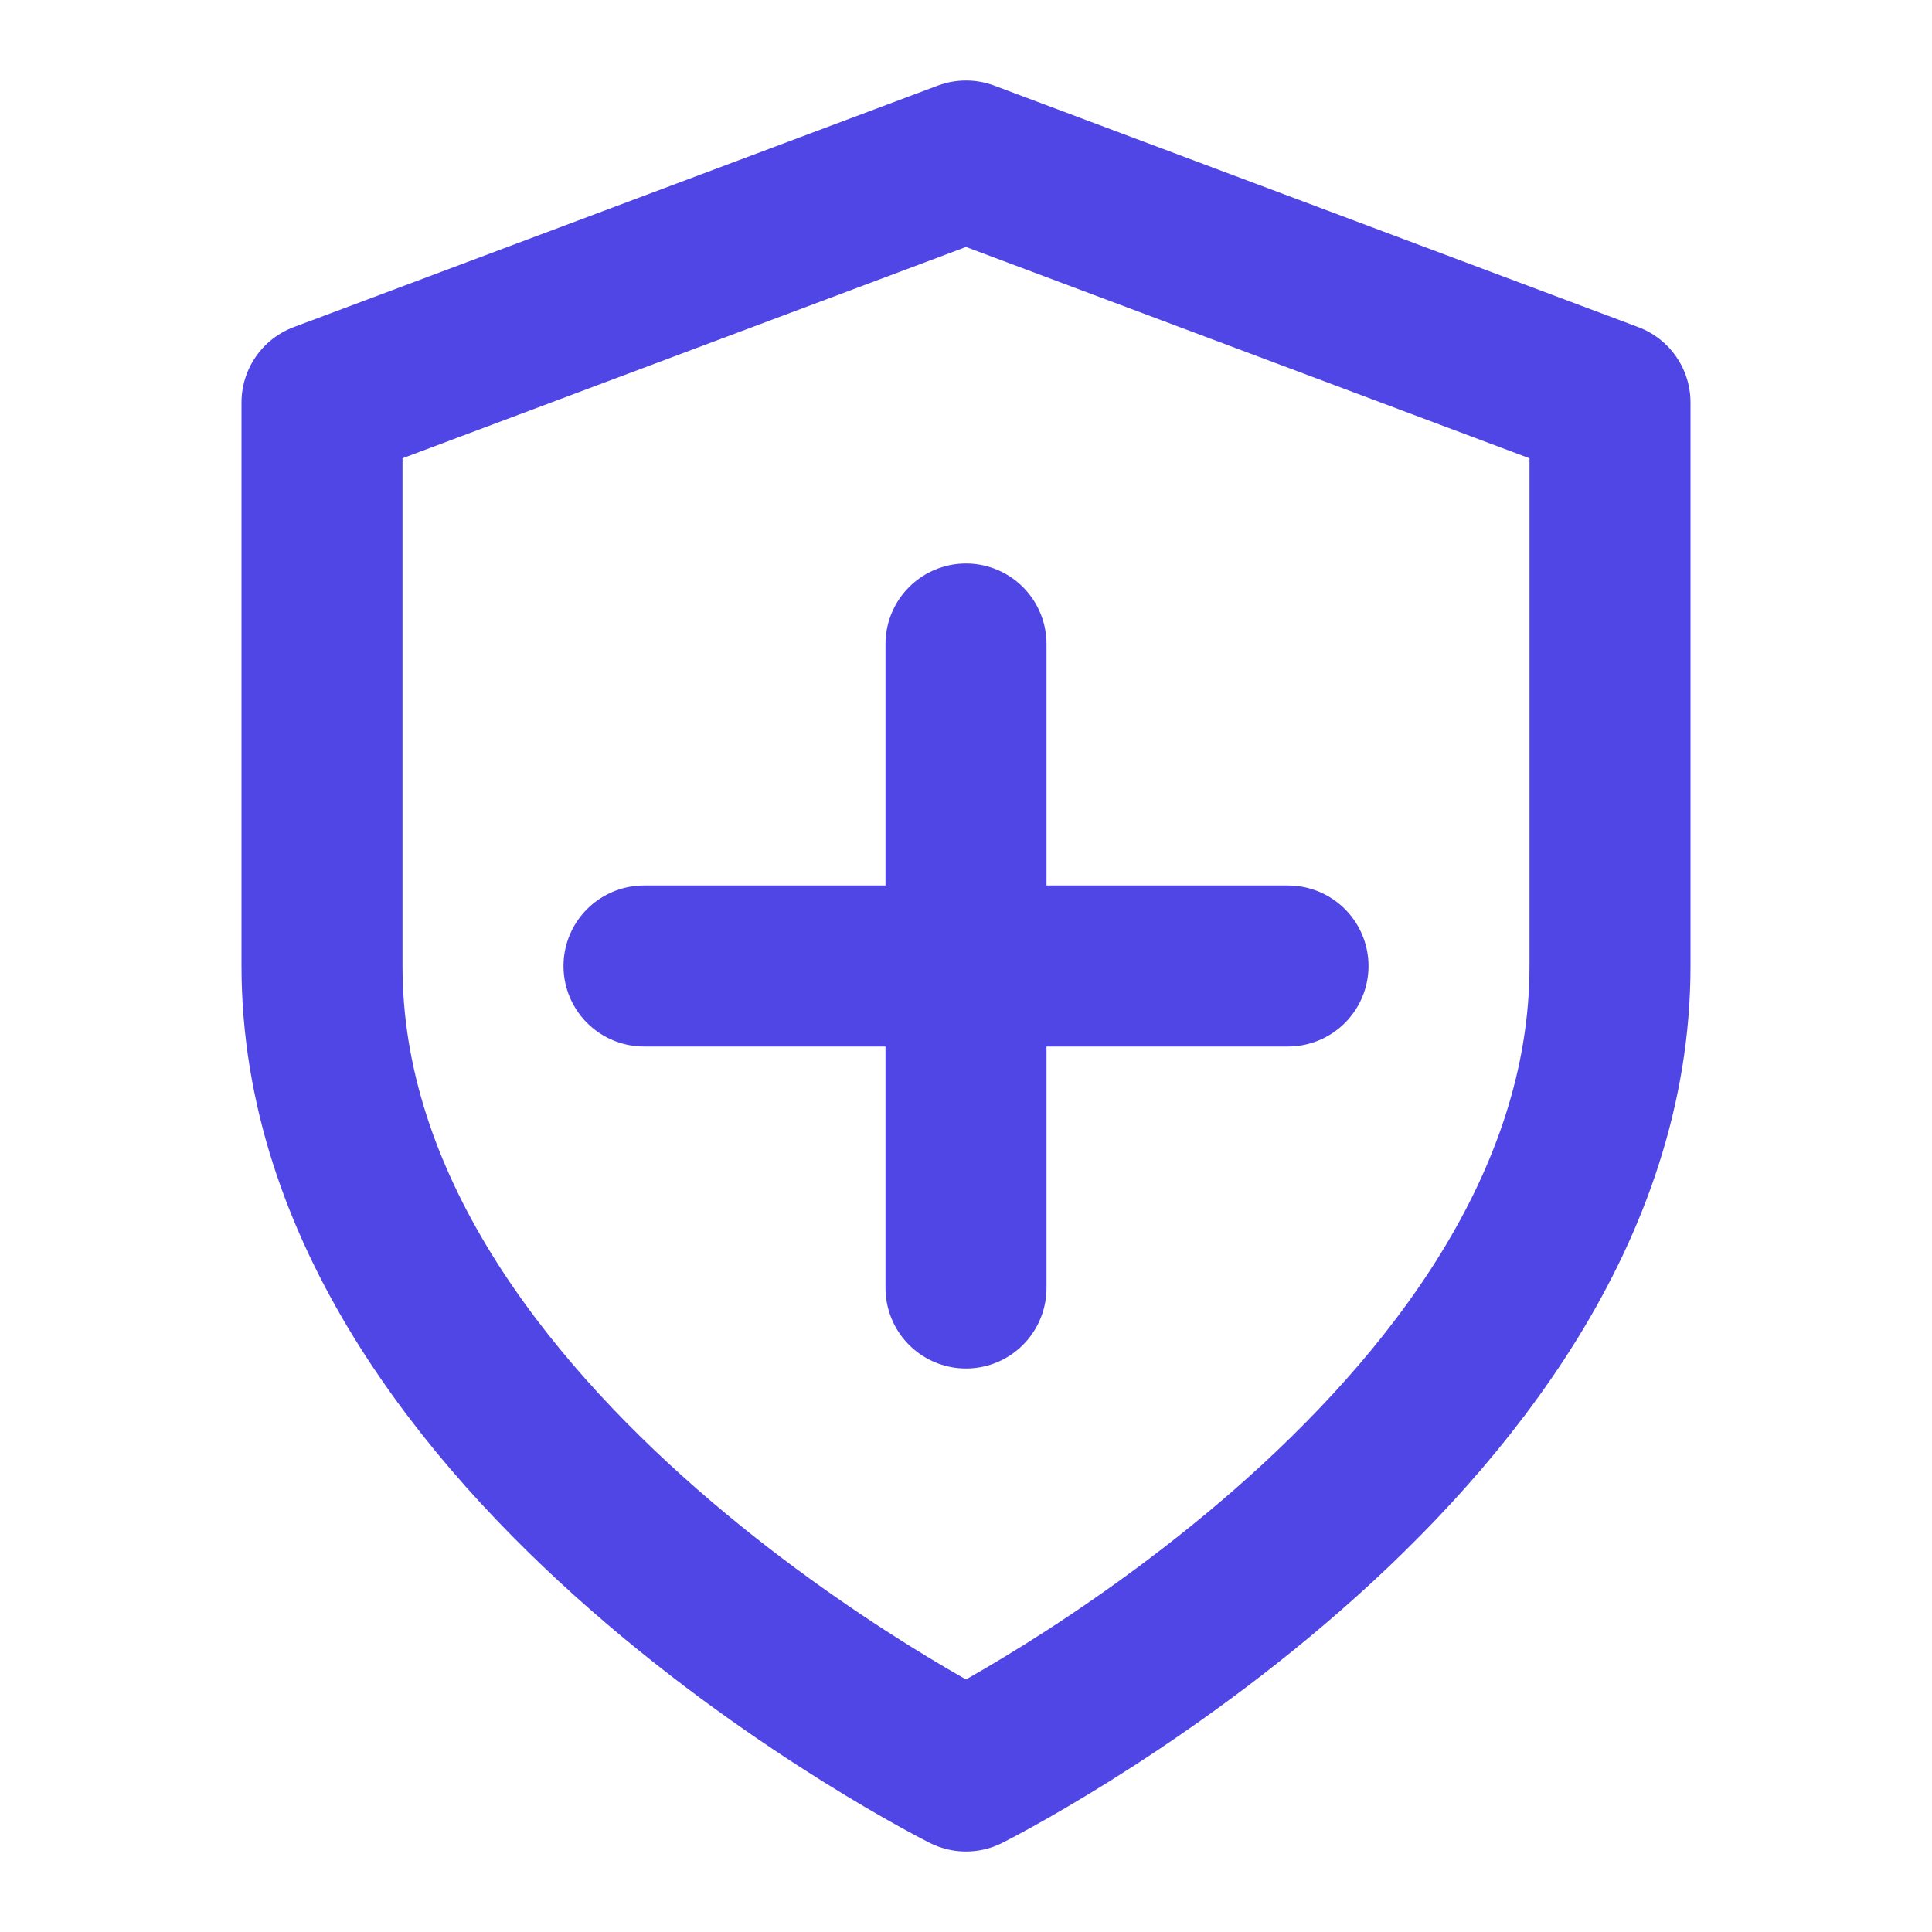
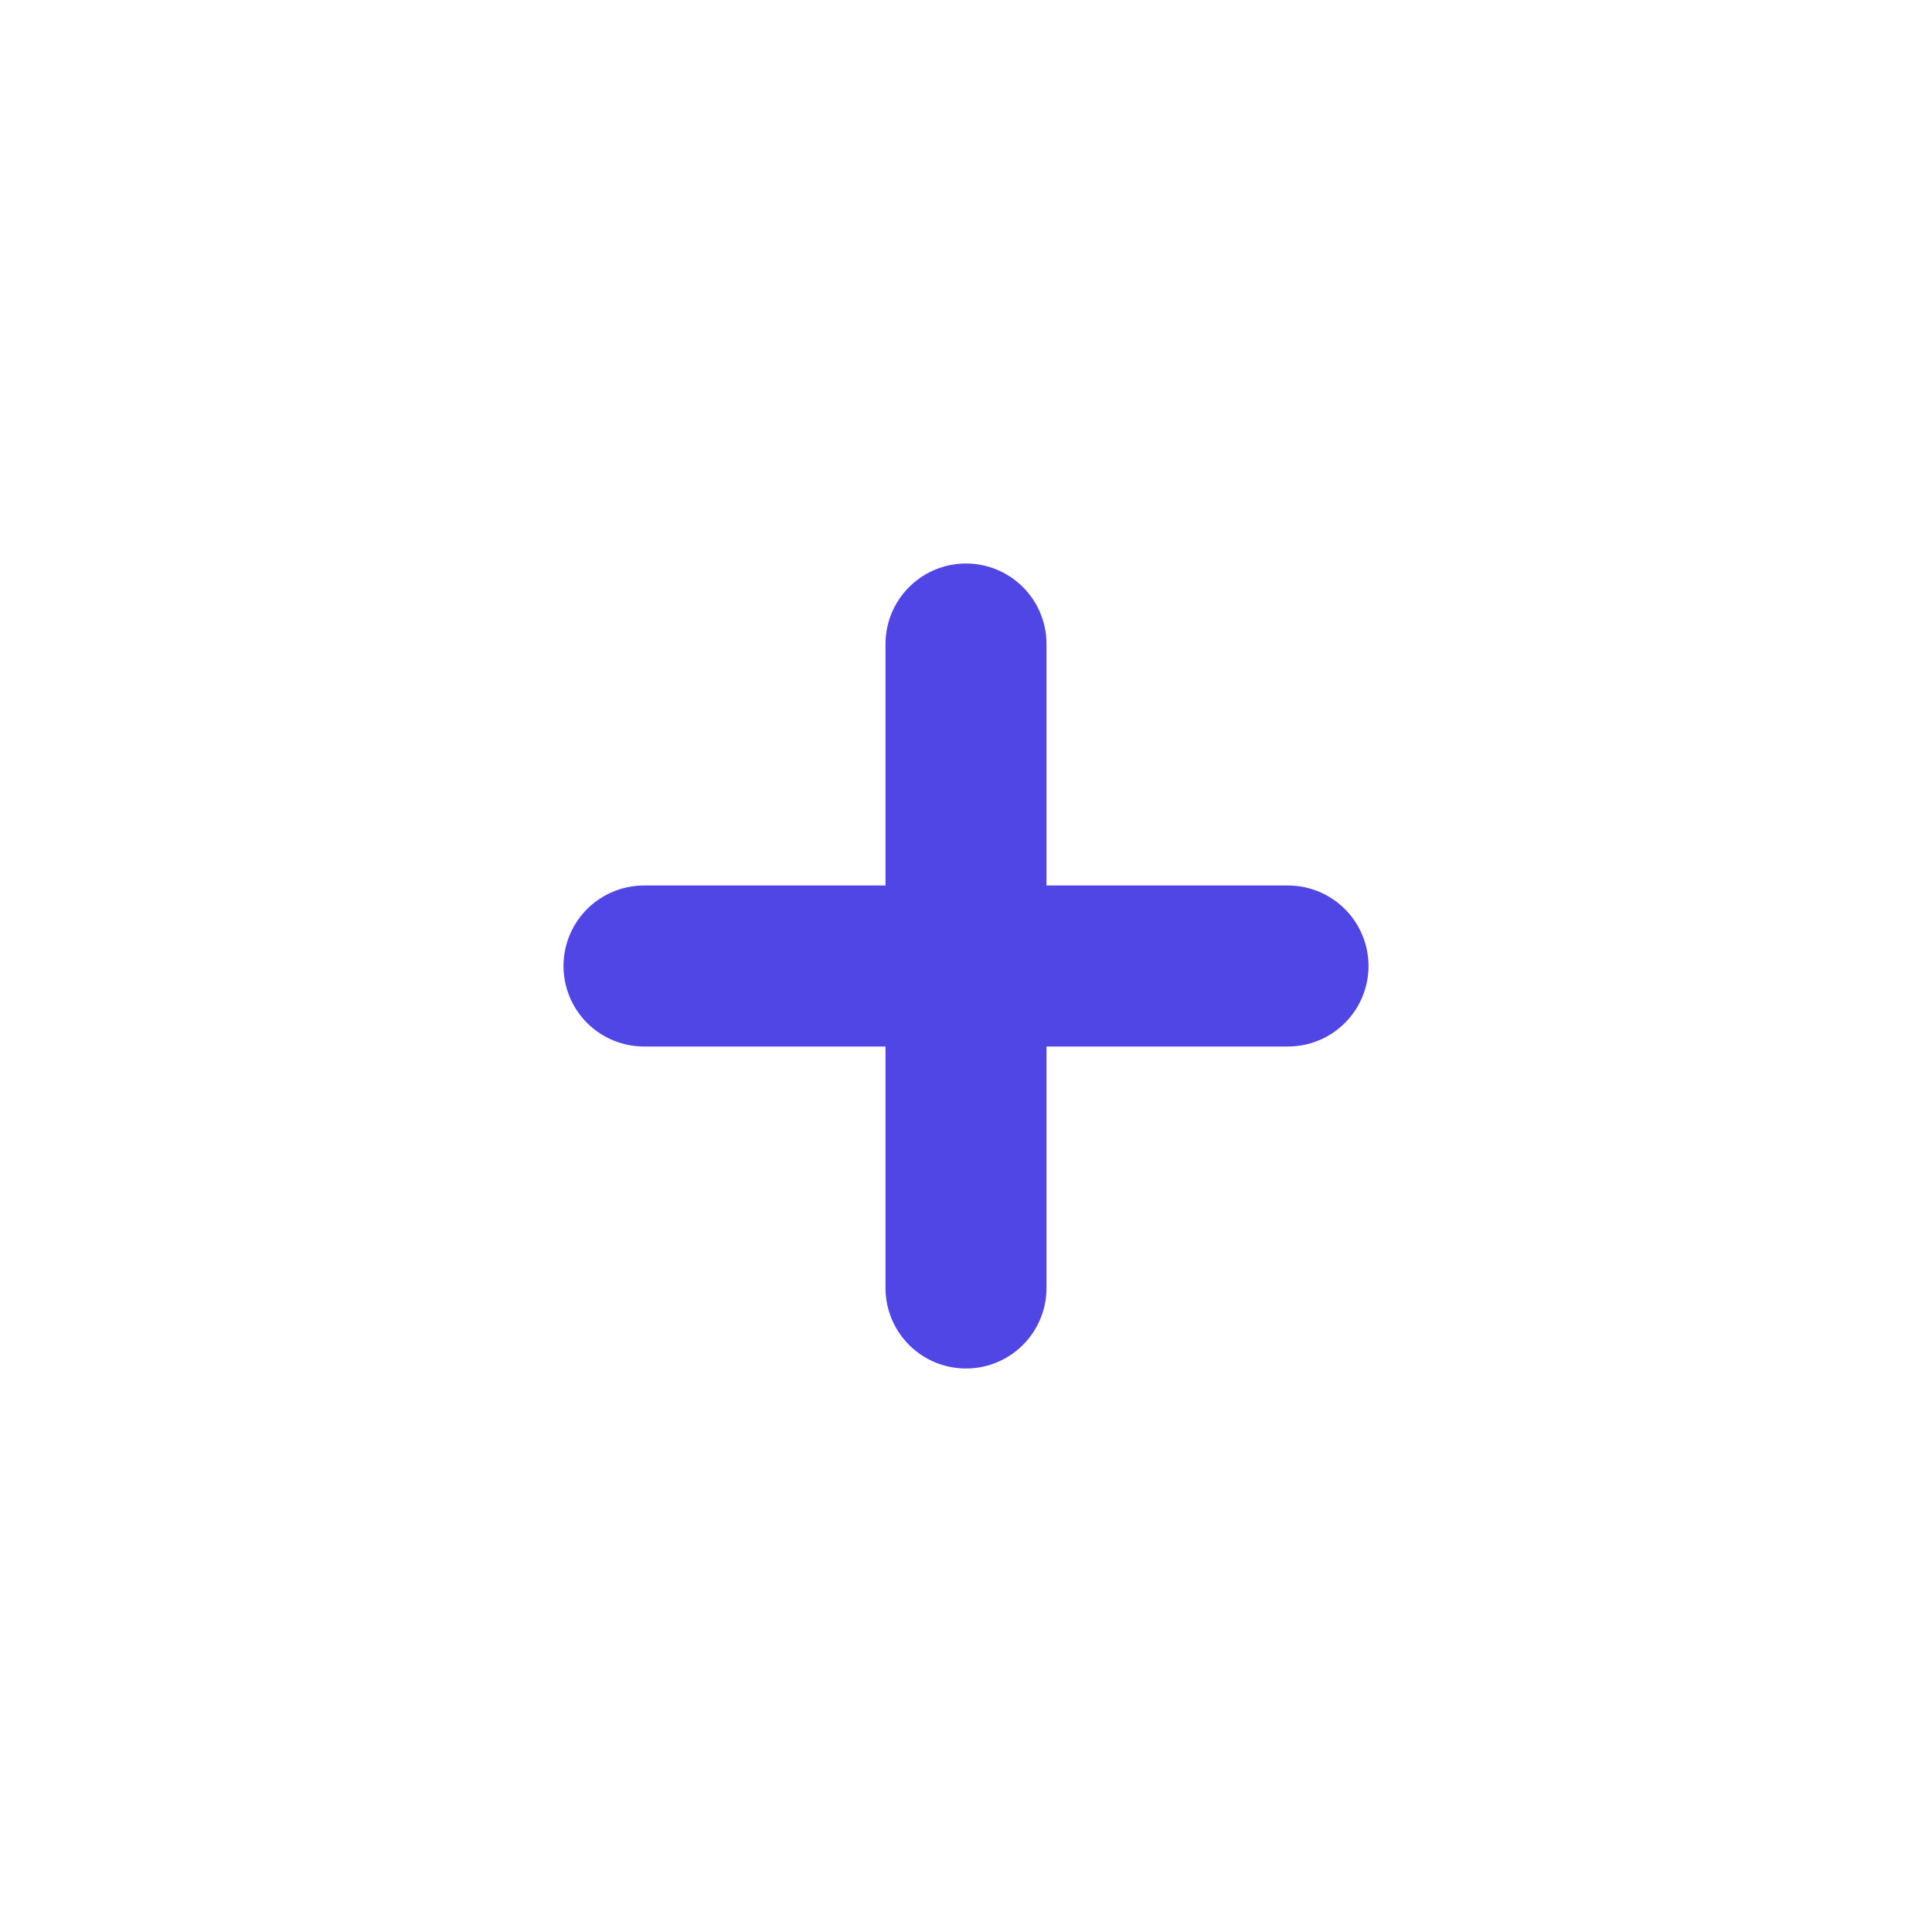
<svg xmlns="http://www.w3.org/2000/svg" width="32" height="32" viewBox="0 0 24 24" fill="none">
-   <path d="M12 22s8-4 8-10V5l-8-3-8 3v7c0 6 8 10 8 10z" stroke="#4f46e5" stroke-width="2" stroke-linecap="round" stroke-linejoin="round" />
  <path d="M12 8v8M8 12h8" stroke="#4f46e5" stroke-width="2" stroke-linecap="round" stroke-linejoin="round" />
</svg>